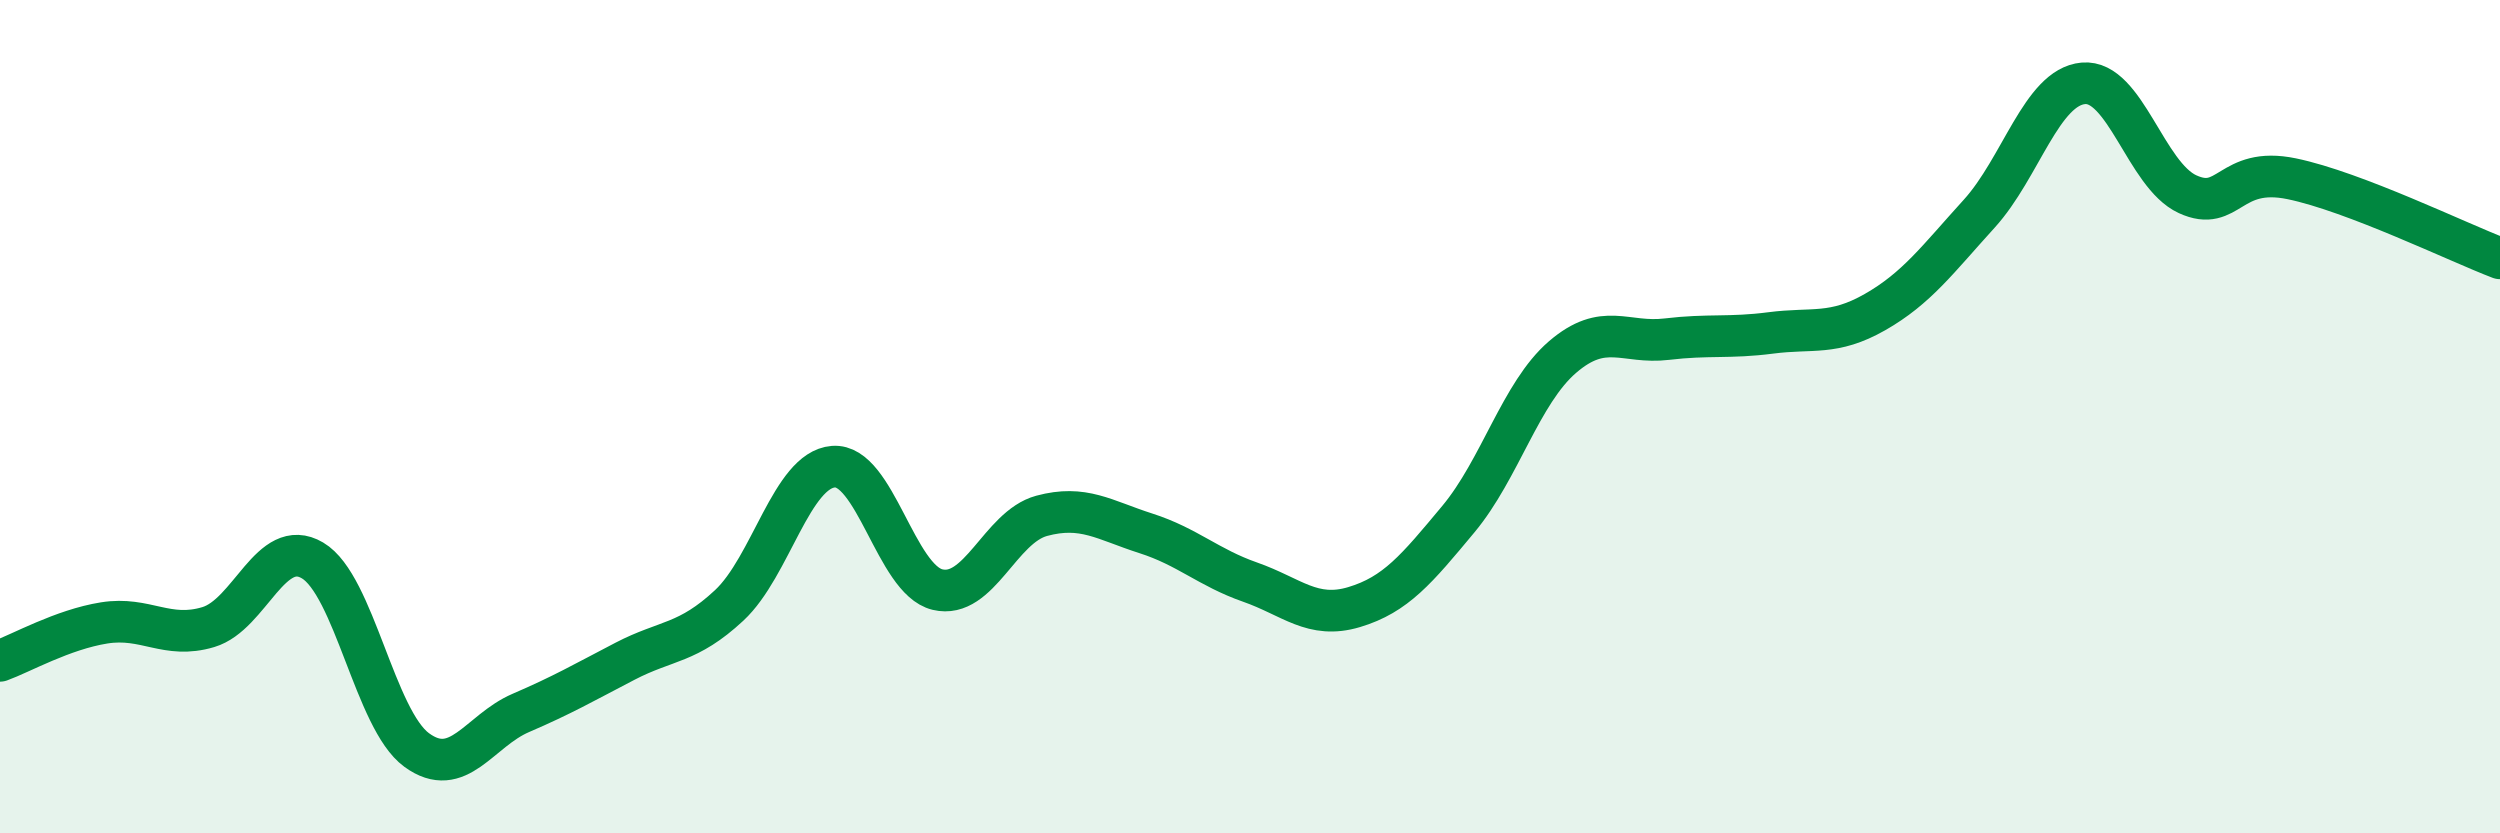
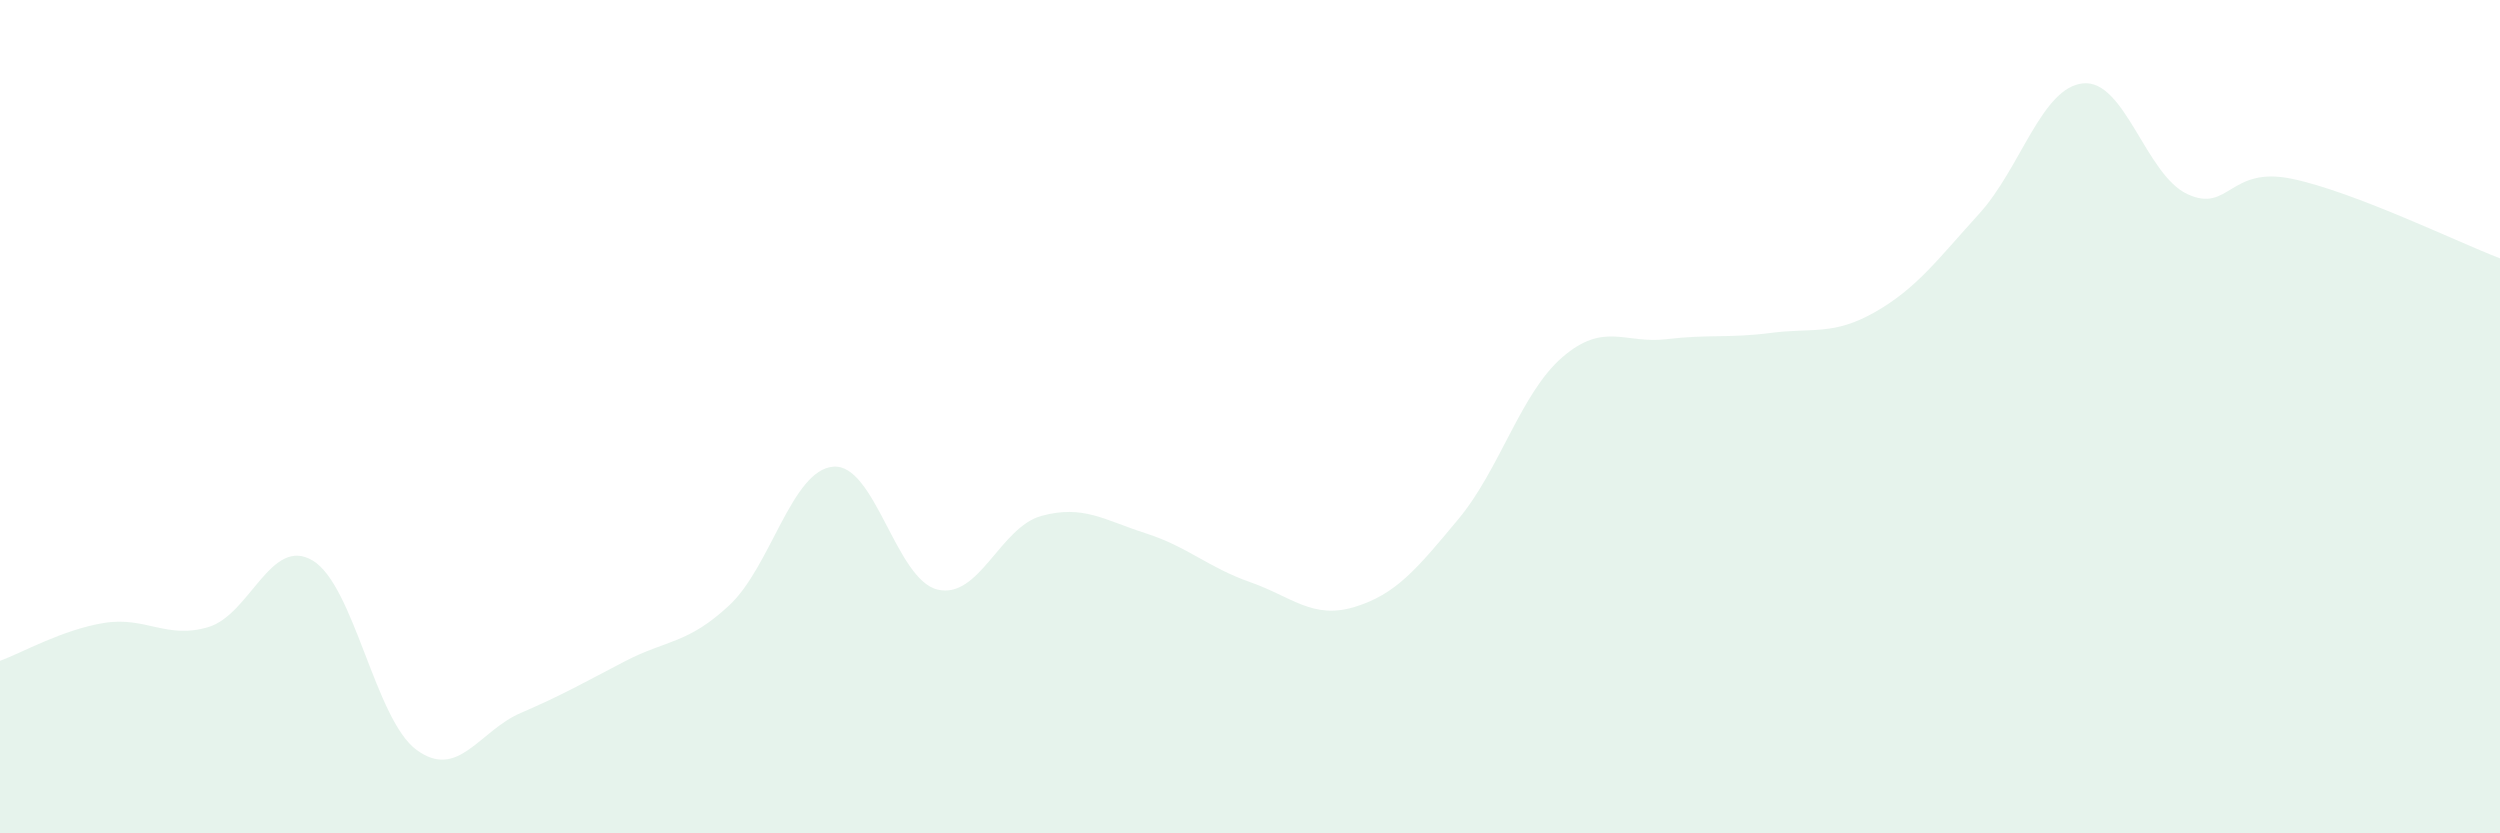
<svg xmlns="http://www.w3.org/2000/svg" width="60" height="20" viewBox="0 0 60 20">
  <path d="M 0,15.86 C 0.5,15.68 1.5,15.11 2.5,14.95 C 3.5,14.79 4,15.35 5,15.05 C 6,14.75 6.5,12.86 7.5,13.45 C 8.5,14.04 9,17.27 10,18 C 11,18.73 11.5,17.54 12.5,17.11 C 13.5,16.68 14,16.39 15,15.87 C 16,15.35 16.5,15.46 17.5,14.53 C 18.5,13.6 19,11.28 20,11.2 C 21,11.12 21.5,13.91 22.5,14.15 C 23.5,14.39 24,12.65 25,12.38 C 26,12.11 26.5,12.48 27.5,12.8 C 28.5,13.12 29,13.62 30,13.97 C 31,14.32 31.5,14.87 32.5,14.57 C 33.5,14.27 34,13.66 35,12.46 C 36,11.26 36.5,9.43 37.5,8.57 C 38.5,7.71 39,8.26 40,8.14 C 41,8.02 41.5,8.12 42.5,7.99 C 43.5,7.86 44,8.06 45,7.49 C 46,6.92 46.5,6.23 47.5,5.13 C 48.5,4.03 49,2.09 50,2 C 51,1.91 51.5,4.2 52.5,4.66 C 53.5,5.12 53.5,3.98 55,4.29 C 56.5,4.6 59,5.82 60,6.2L60 20L0 20Z" fill="#008740" opacity="0.1" stroke-linecap="round" stroke-linejoin="round" />
-   <path d="M 0,15.86 C 0.5,15.68 1.5,15.11 2.5,14.95 C 3.5,14.79 4,15.35 5,15.05 C 6,14.75 6.5,12.86 7.5,13.45 C 8.5,14.04 9,17.27 10,18 C 11,18.73 11.5,17.54 12.5,17.11 C 13.5,16.68 14,16.39 15,15.87 C 16,15.35 16.5,15.46 17.5,14.53 C 18.5,13.6 19,11.28 20,11.2 C 21,11.12 21.5,13.91 22.5,14.15 C 23.5,14.39 24,12.65 25,12.38 C 26,12.11 26.5,12.48 27.5,12.8 C 28.5,13.12 29,13.62 30,13.97 C 31,14.32 31.5,14.87 32.5,14.57 C 33.5,14.27 34,13.66 35,12.46 C 36,11.26 36.5,9.43 37.5,8.57 C 38.5,7.71 39,8.26 40,8.14 C 41,8.02 41.5,8.12 42.5,7.99 C 43.5,7.86 44,8.06 45,7.49 C 46,6.92 46.5,6.23 47.5,5.13 C 48.5,4.03 49,2.09 50,2 C 51,1.91 51.5,4.2 52.5,4.66 C 53.5,5.12 53.5,3.98 55,4.29 C 56.5,4.6 59,5.82 60,6.2" stroke="#008740" stroke-width="1" fill="none" stroke-linecap="round" stroke-linejoin="round" />
</svg>